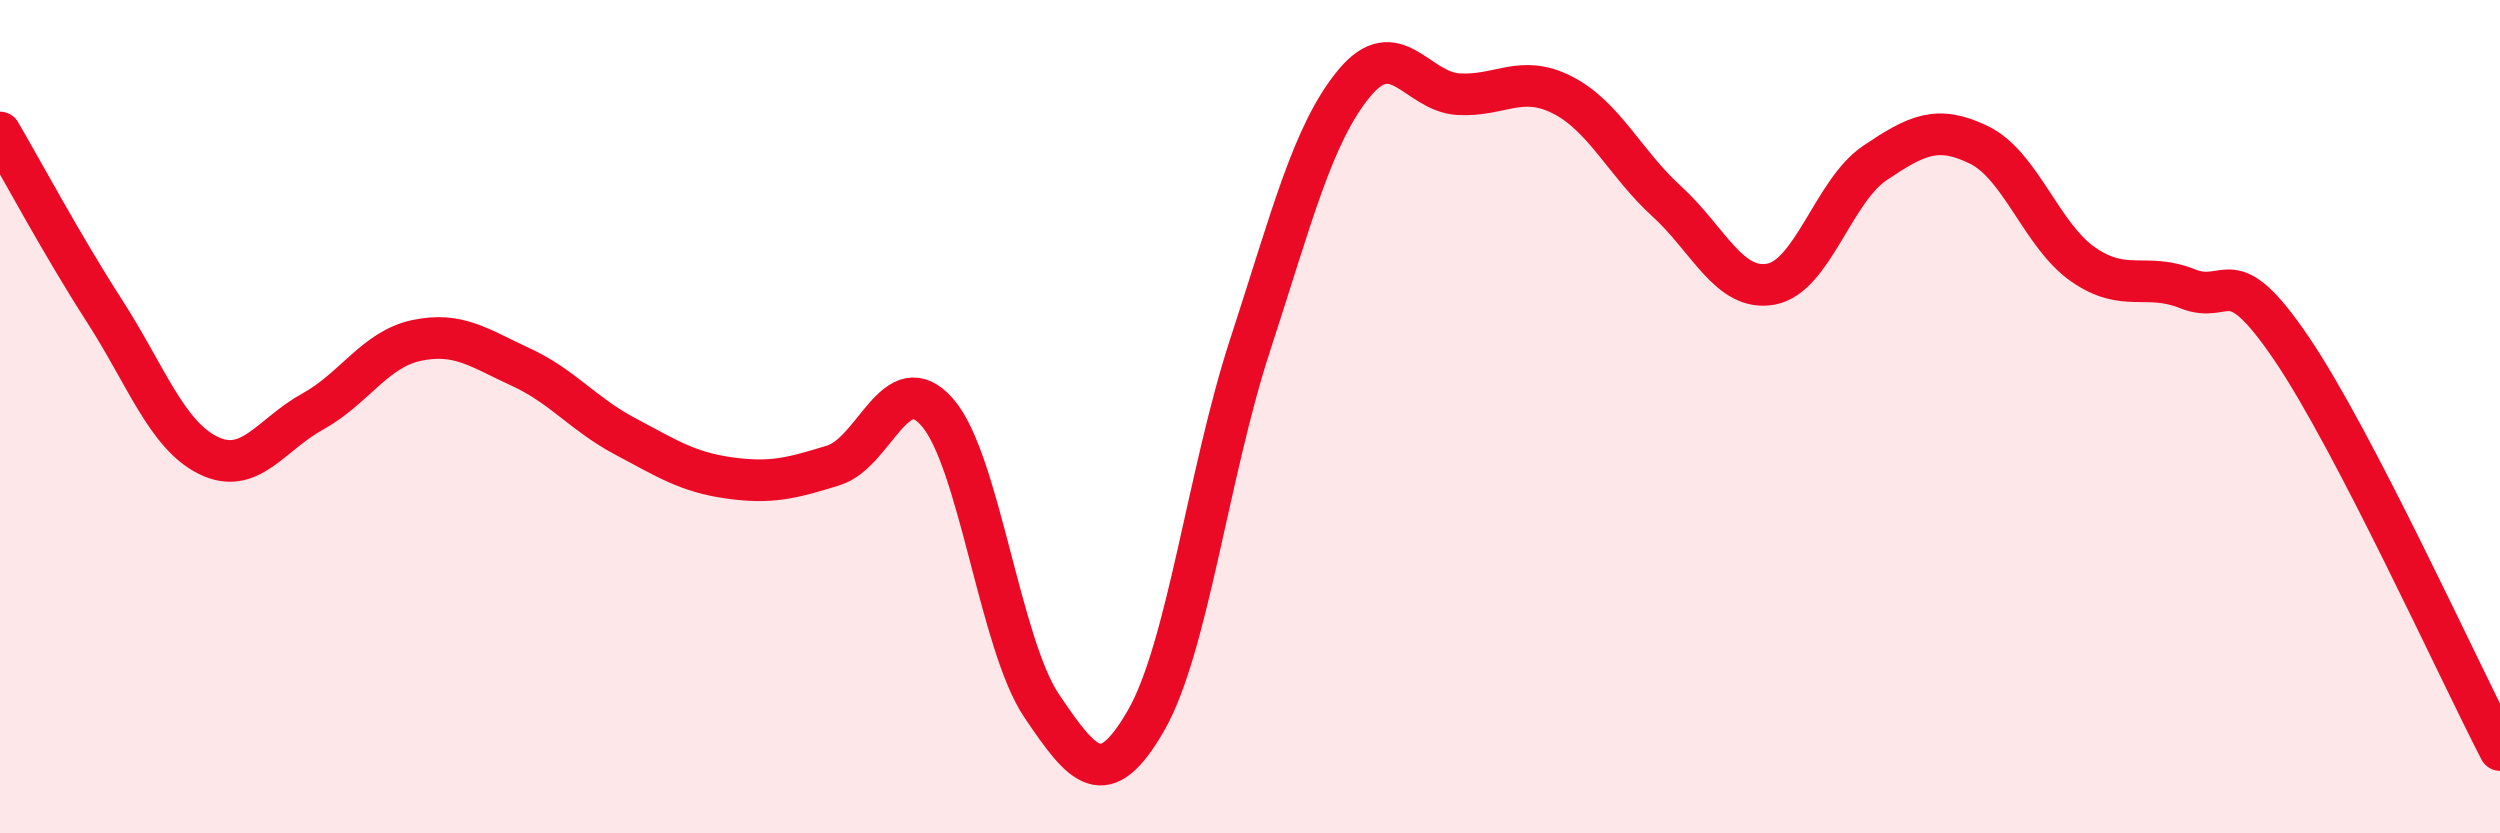
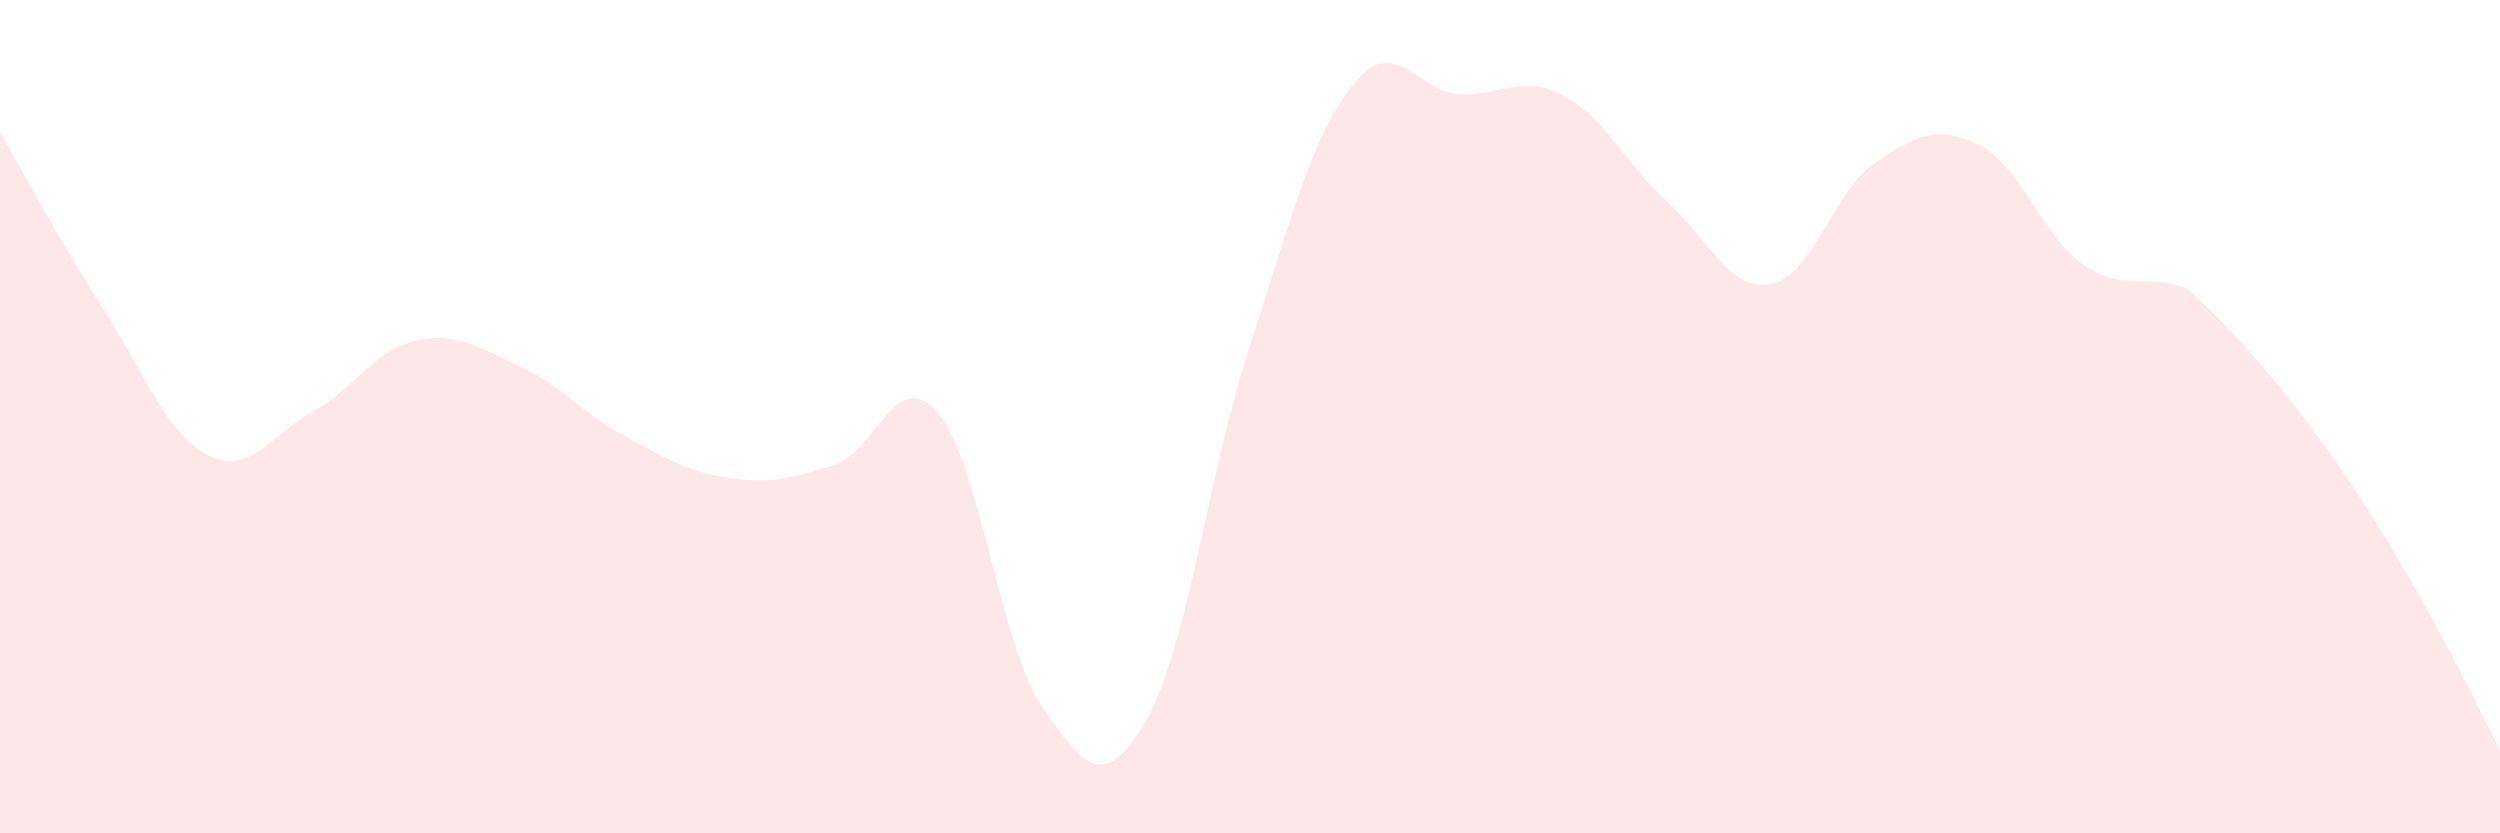
<svg xmlns="http://www.w3.org/2000/svg" width="60" height="20" viewBox="0 0 60 20">
-   <path d="M 0,3.18 C 0.5,4.03 1.5,5.9 2.5,7.45 C 3.5,9 4,10.44 5,10.93 C 6,11.42 6.5,10.43 7.5,9.88 C 8.5,9.33 9,8.38 10,8.17 C 11,7.96 11.5,8.35 12.5,8.81 C 13.5,9.27 14,9.94 15,10.47 C 16,11 16.5,11.33 17.5,11.47 C 18.5,11.61 19,11.48 20,11.17 C 21,10.86 21.5,8.75 22.5,9.9 C 23.5,11.05 24,15.46 25,16.94 C 26,18.42 26.5,19.03 27.5,17.3 C 28.5,15.57 29,11.35 30,8.29 C 31,5.23 31.5,3.21 32.5,2 C 33.5,0.79 34,2.2 35,2.26 C 36,2.32 36.5,1.77 37.5,2.28 C 38.5,2.79 39,3.92 40,4.83 C 41,5.74 41.5,7 42.5,6.82 C 43.5,6.64 44,4.58 45,3.91 C 46,3.24 46.5,2.99 47.5,3.48 C 48.5,3.97 49,5.66 50,6.35 C 51,7.04 51.5,6.53 52.5,6.93 C 53.5,7.33 53.5,6.16 55,8.37 C 56.5,10.58 59,16.07 60,18L60 20L0 20Z" fill="#EB0A25" opacity="0.1" stroke-linecap="round" stroke-linejoin="round" />
-   <path d="M 0,3.18 C 0.5,4.03 1.5,5.9 2.5,7.45 C 3.5,9 4,10.44 5,10.93 C 6,11.42 6.5,10.43 7.5,9.88 C 8.5,9.33 9,8.38 10,8.17 C 11,7.96 11.5,8.35 12.5,8.81 C 13.5,9.27 14,9.94 15,10.47 C 16,11 16.5,11.33 17.5,11.47 C 18.5,11.61 19,11.48 20,11.17 C 21,10.86 21.5,8.75 22.5,9.9 C 23.5,11.05 24,15.46 25,16.94 C 26,18.42 26.5,19.03 27.5,17.3 C 28.5,15.57 29,11.35 30,8.29 C 31,5.23 31.5,3.21 32.5,2 C 33.5,0.79 34,2.2 35,2.26 C 36,2.32 36.5,1.77 37.5,2.28 C 38.5,2.79 39,3.92 40,4.83 C 41,5.74 41.5,7 42.5,6.82 C 43.5,6.64 44,4.58 45,3.91 C 46,3.24 46.5,2.99 47.5,3.48 C 48.5,3.97 49,5.66 50,6.35 C 51,7.04 51.5,6.53 52.5,6.93 C 53.5,7.33 53.5,6.16 55,8.37 C 56.5,10.58 59,16.07 60,18" stroke="#EB0A25" stroke-width="1" fill="none" stroke-linecap="round" stroke-linejoin="round" />
+   <path d="M 0,3.18 C 0.5,4.03 1.5,5.9 2.5,7.45 C 3.5,9 4,10.44 5,10.93 C 6,11.42 6.5,10.43 7.5,9.88 C 8.5,9.33 9,8.38 10,8.17 C 11,7.96 11.5,8.35 12.5,8.81 C 13.5,9.27 14,9.94 15,10.47 C 16,11 16.5,11.33 17.5,11.47 C 18.5,11.61 19,11.48 20,11.17 C 21,10.86 21.5,8.75 22.5,9.9 C 23.5,11.05 24,15.46 25,16.94 C 26,18.42 26.5,19.03 27.5,17.3 C 28.5,15.57 29,11.35 30,8.29 C 31,5.23 31.5,3.21 32.5,2 C 33.5,0.79 34,2.2 35,2.26 C 36,2.32 36.5,1.77 37.5,2.28 C 38.5,2.79 39,3.92 40,4.83 C 41,5.74 41.5,7 42.5,6.82 C 43.5,6.64 44,4.58 45,3.91 C 46,3.24 46.5,2.99 47.5,3.48 C 48.5,3.97 49,5.66 50,6.35 C 51,7.04 51.5,6.53 52.5,6.93 C 56.5,10.58 59,16.07 60,18L60 20L0 20Z" fill="#EB0A25" opacity="0.1" stroke-linecap="round" stroke-linejoin="round" />
</svg>